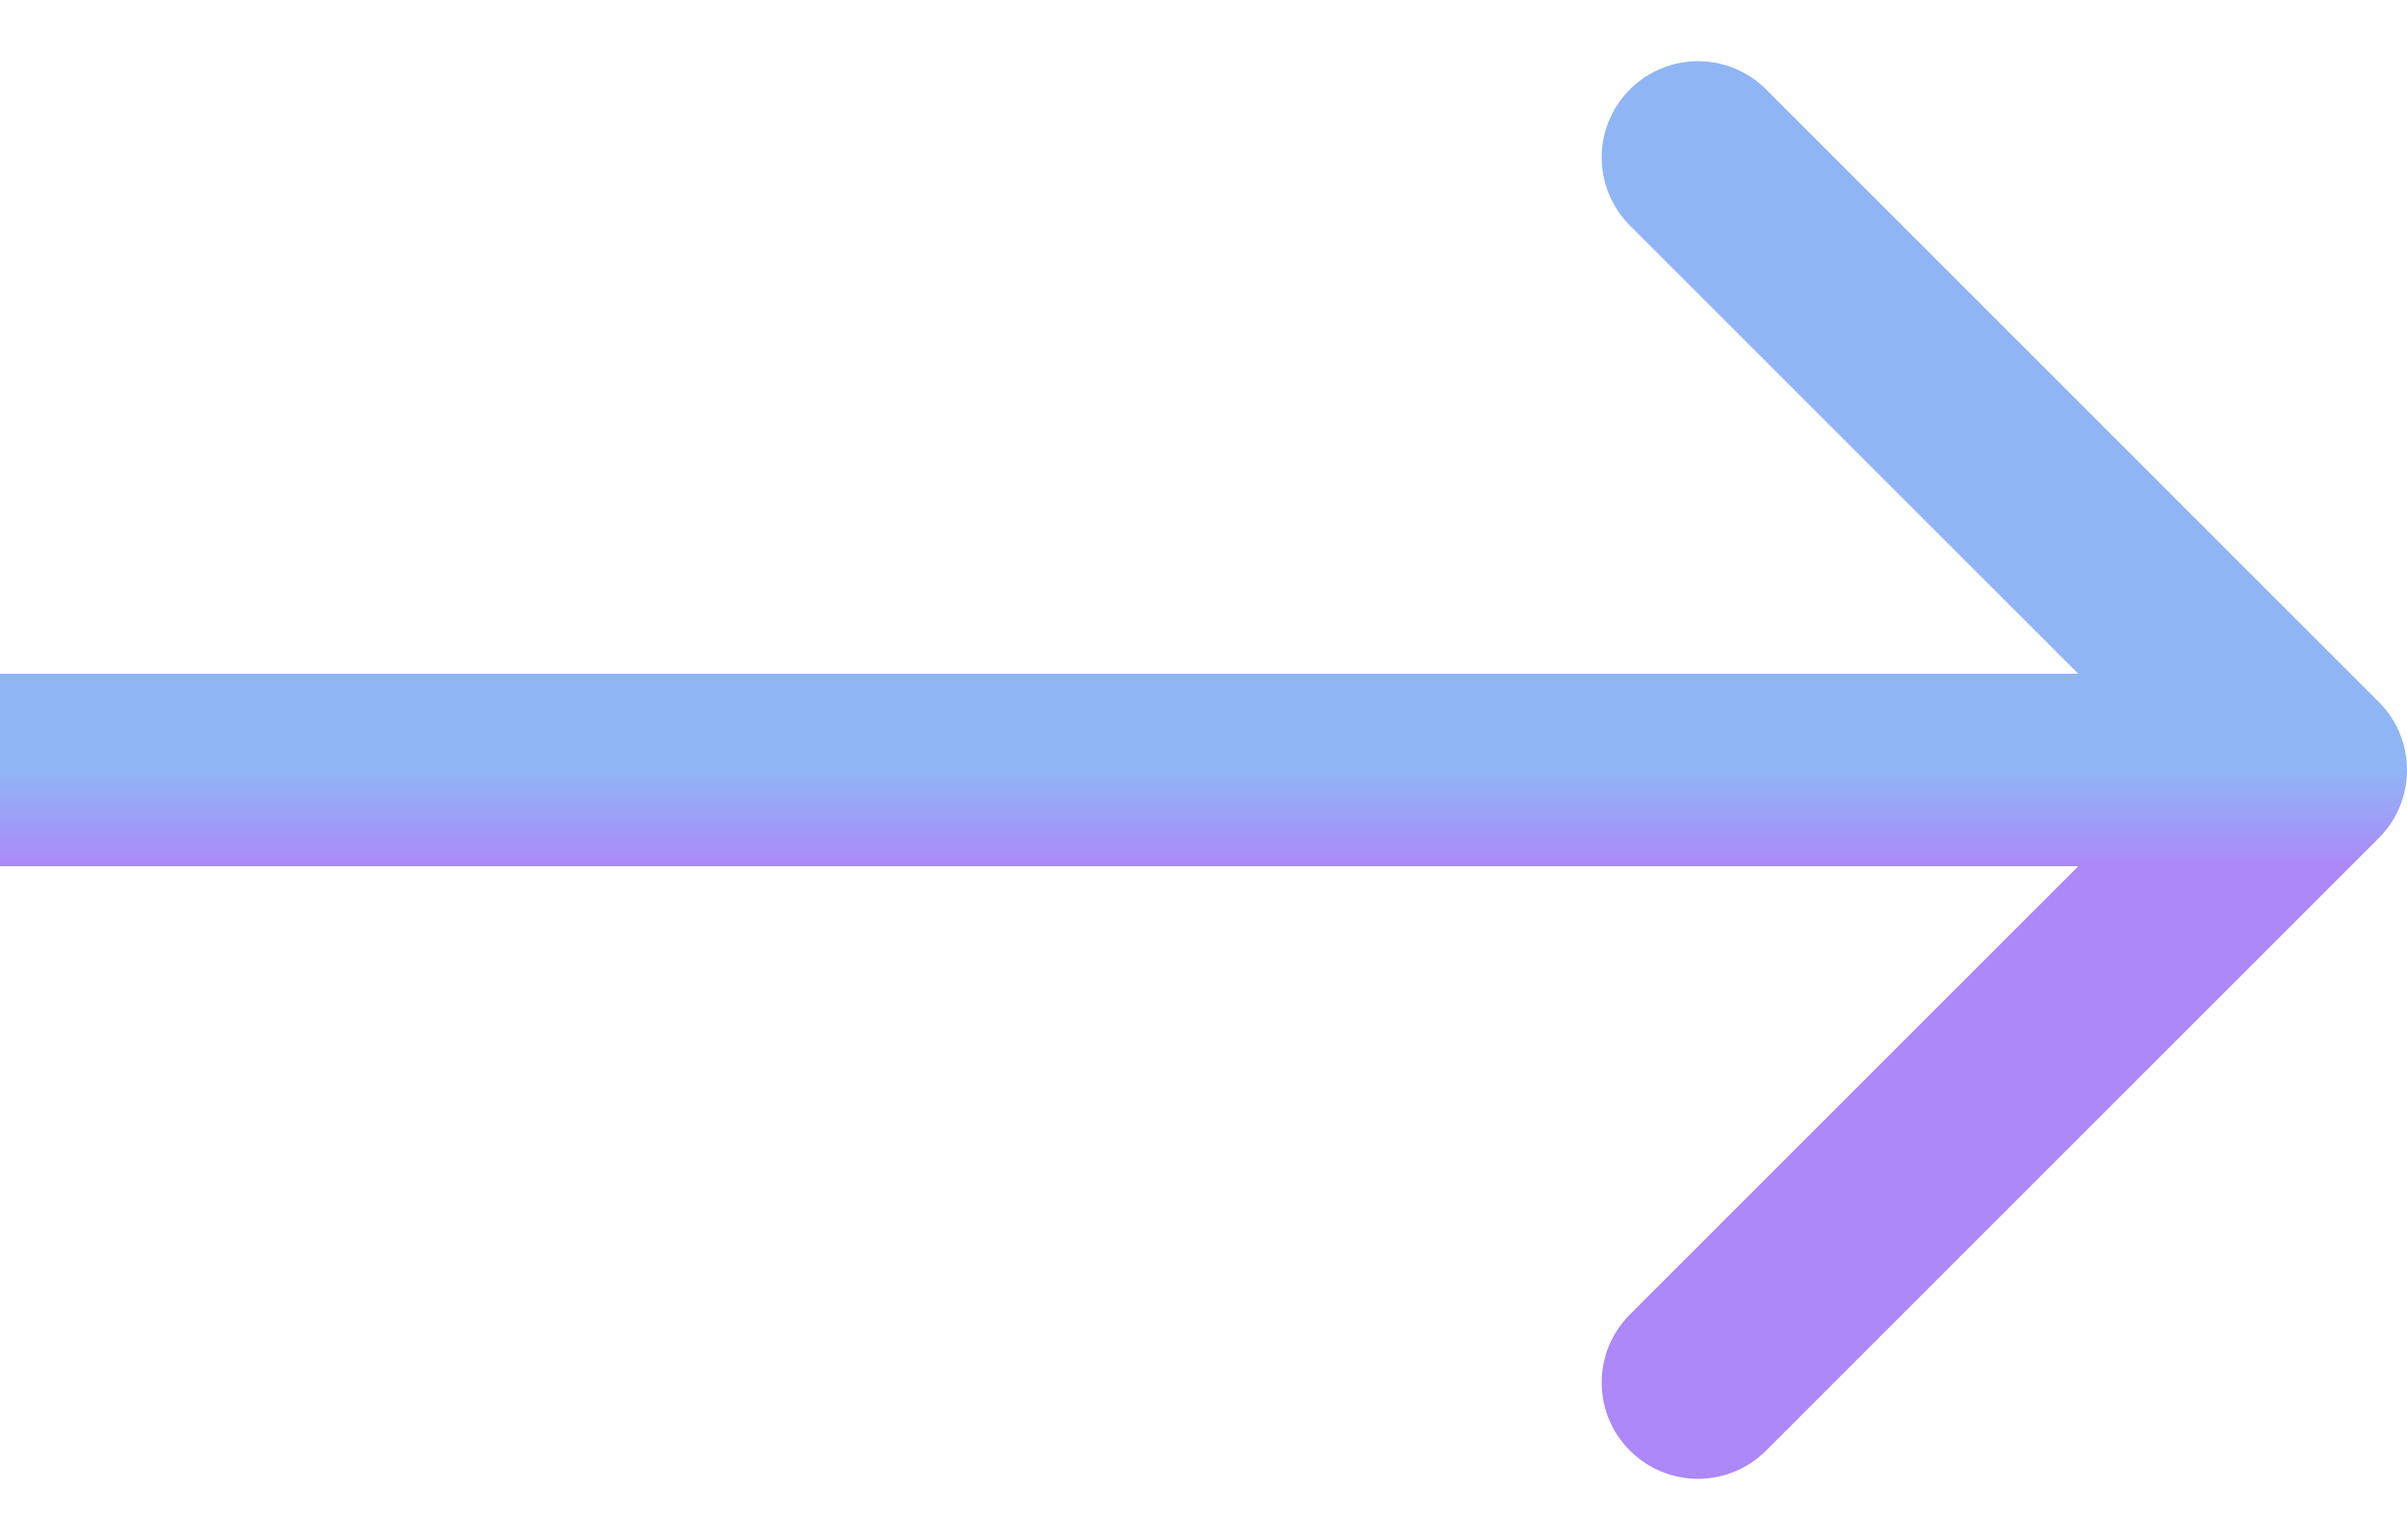
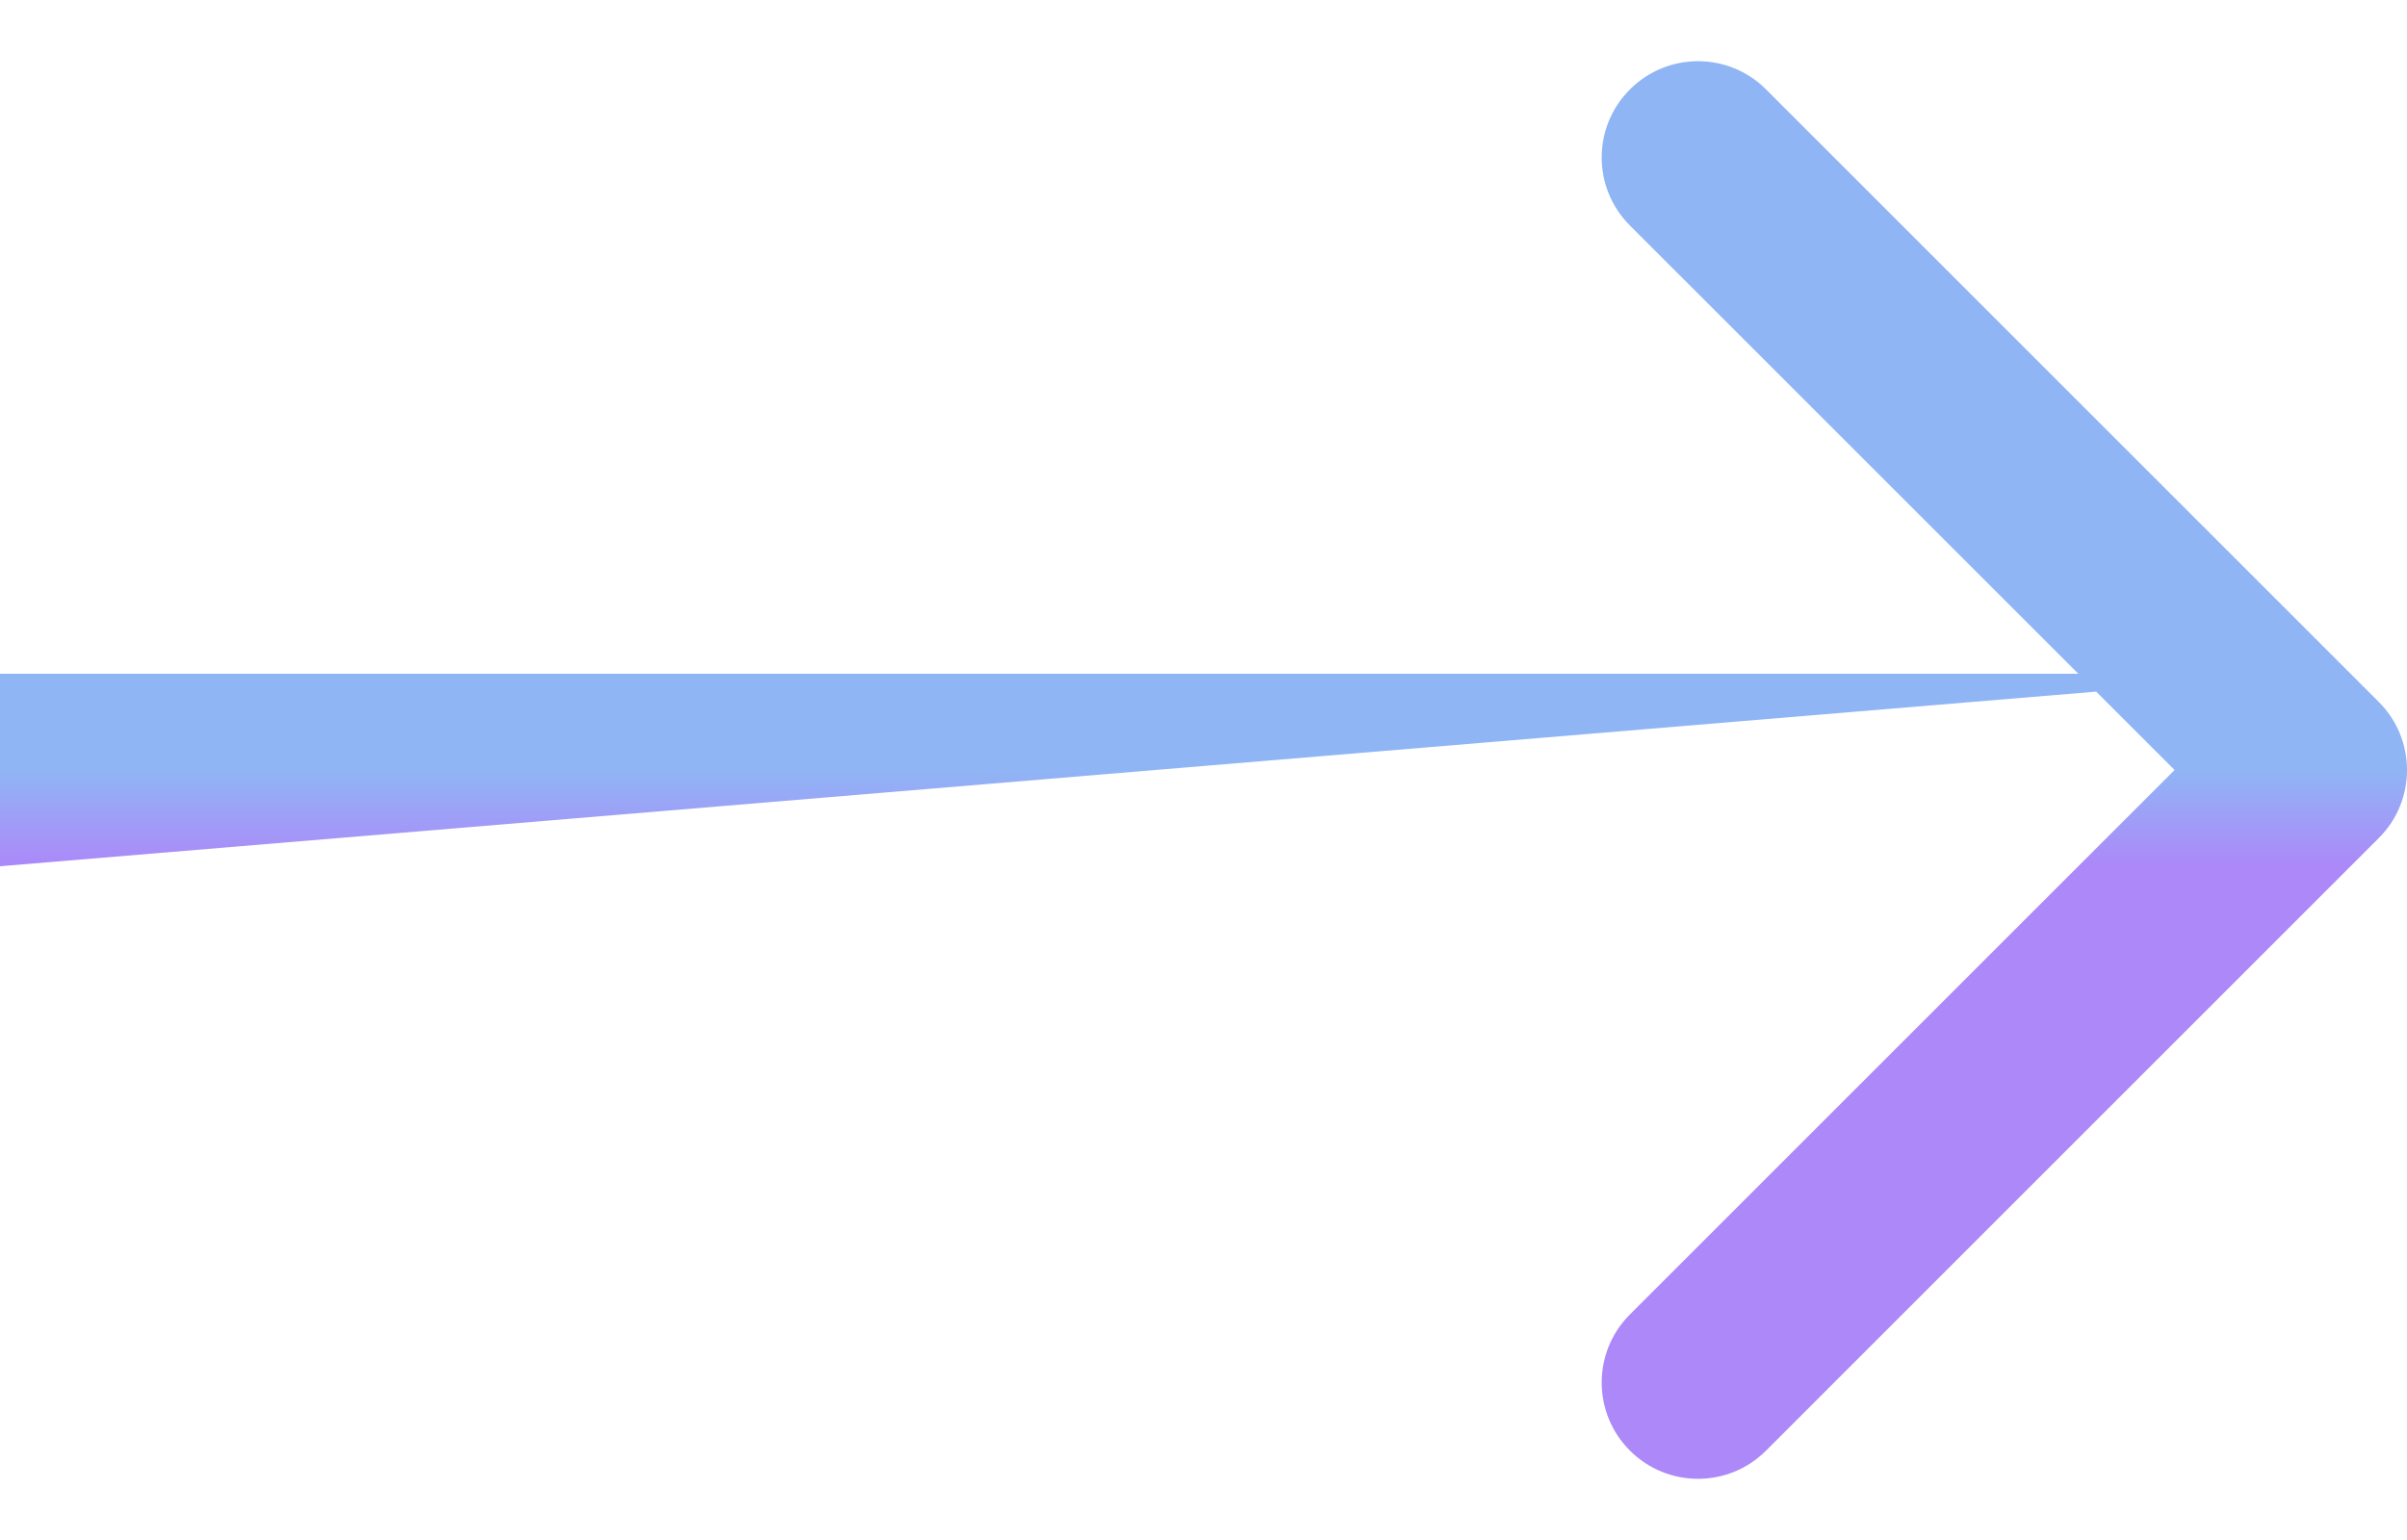
<svg xmlns="http://www.w3.org/2000/svg" width="25" height="16" viewBox="0 0 25 16" fill="none">
-   <path d="M24.707 8.707C25.098 8.317 25.098 7.683 24.707 7.293L18.343 0.929C17.953 0.538 17.32 0.538 16.929 0.929C16.538 1.319 16.538 1.953 16.929 2.343L22.586 8L16.929 13.657C16.538 14.047 16.538 14.681 16.929 15.071C17.32 15.462 17.953 15.462 18.343 15.071L24.707 8.707ZM-8.74228e-08 9L24 9L24 7L8.74228e-08 7L-8.74228e-08 9Z" fill="url(#paint0_linear_741_1573)" />
+   <path d="M24.707 8.707C25.098 8.317 25.098 7.683 24.707 7.293L18.343 0.929C17.953 0.538 17.32 0.538 16.929 0.929C16.538 1.319 16.538 1.953 16.929 2.343L22.586 8L16.929 13.657C16.538 14.047 16.538 14.681 16.929 15.071C17.32 15.462 17.953 15.462 18.343 15.071L24.707 8.707ZM-8.74228e-08 9L24 7L8.74228e-08 7L-8.74228e-08 9Z" fill="url(#paint0_linear_741_1573)" />
  <defs>
    <linearGradient id="paint0_linear_741_1573" x1="12" y1="8" x2="12" y2="9" gradientUnits="userSpaceOnUse">
      <stop stop-color="#90B5F5" />
      <stop offset="1" stop-color="#AC88F8" />
    </linearGradient>
  </defs>
</svg>